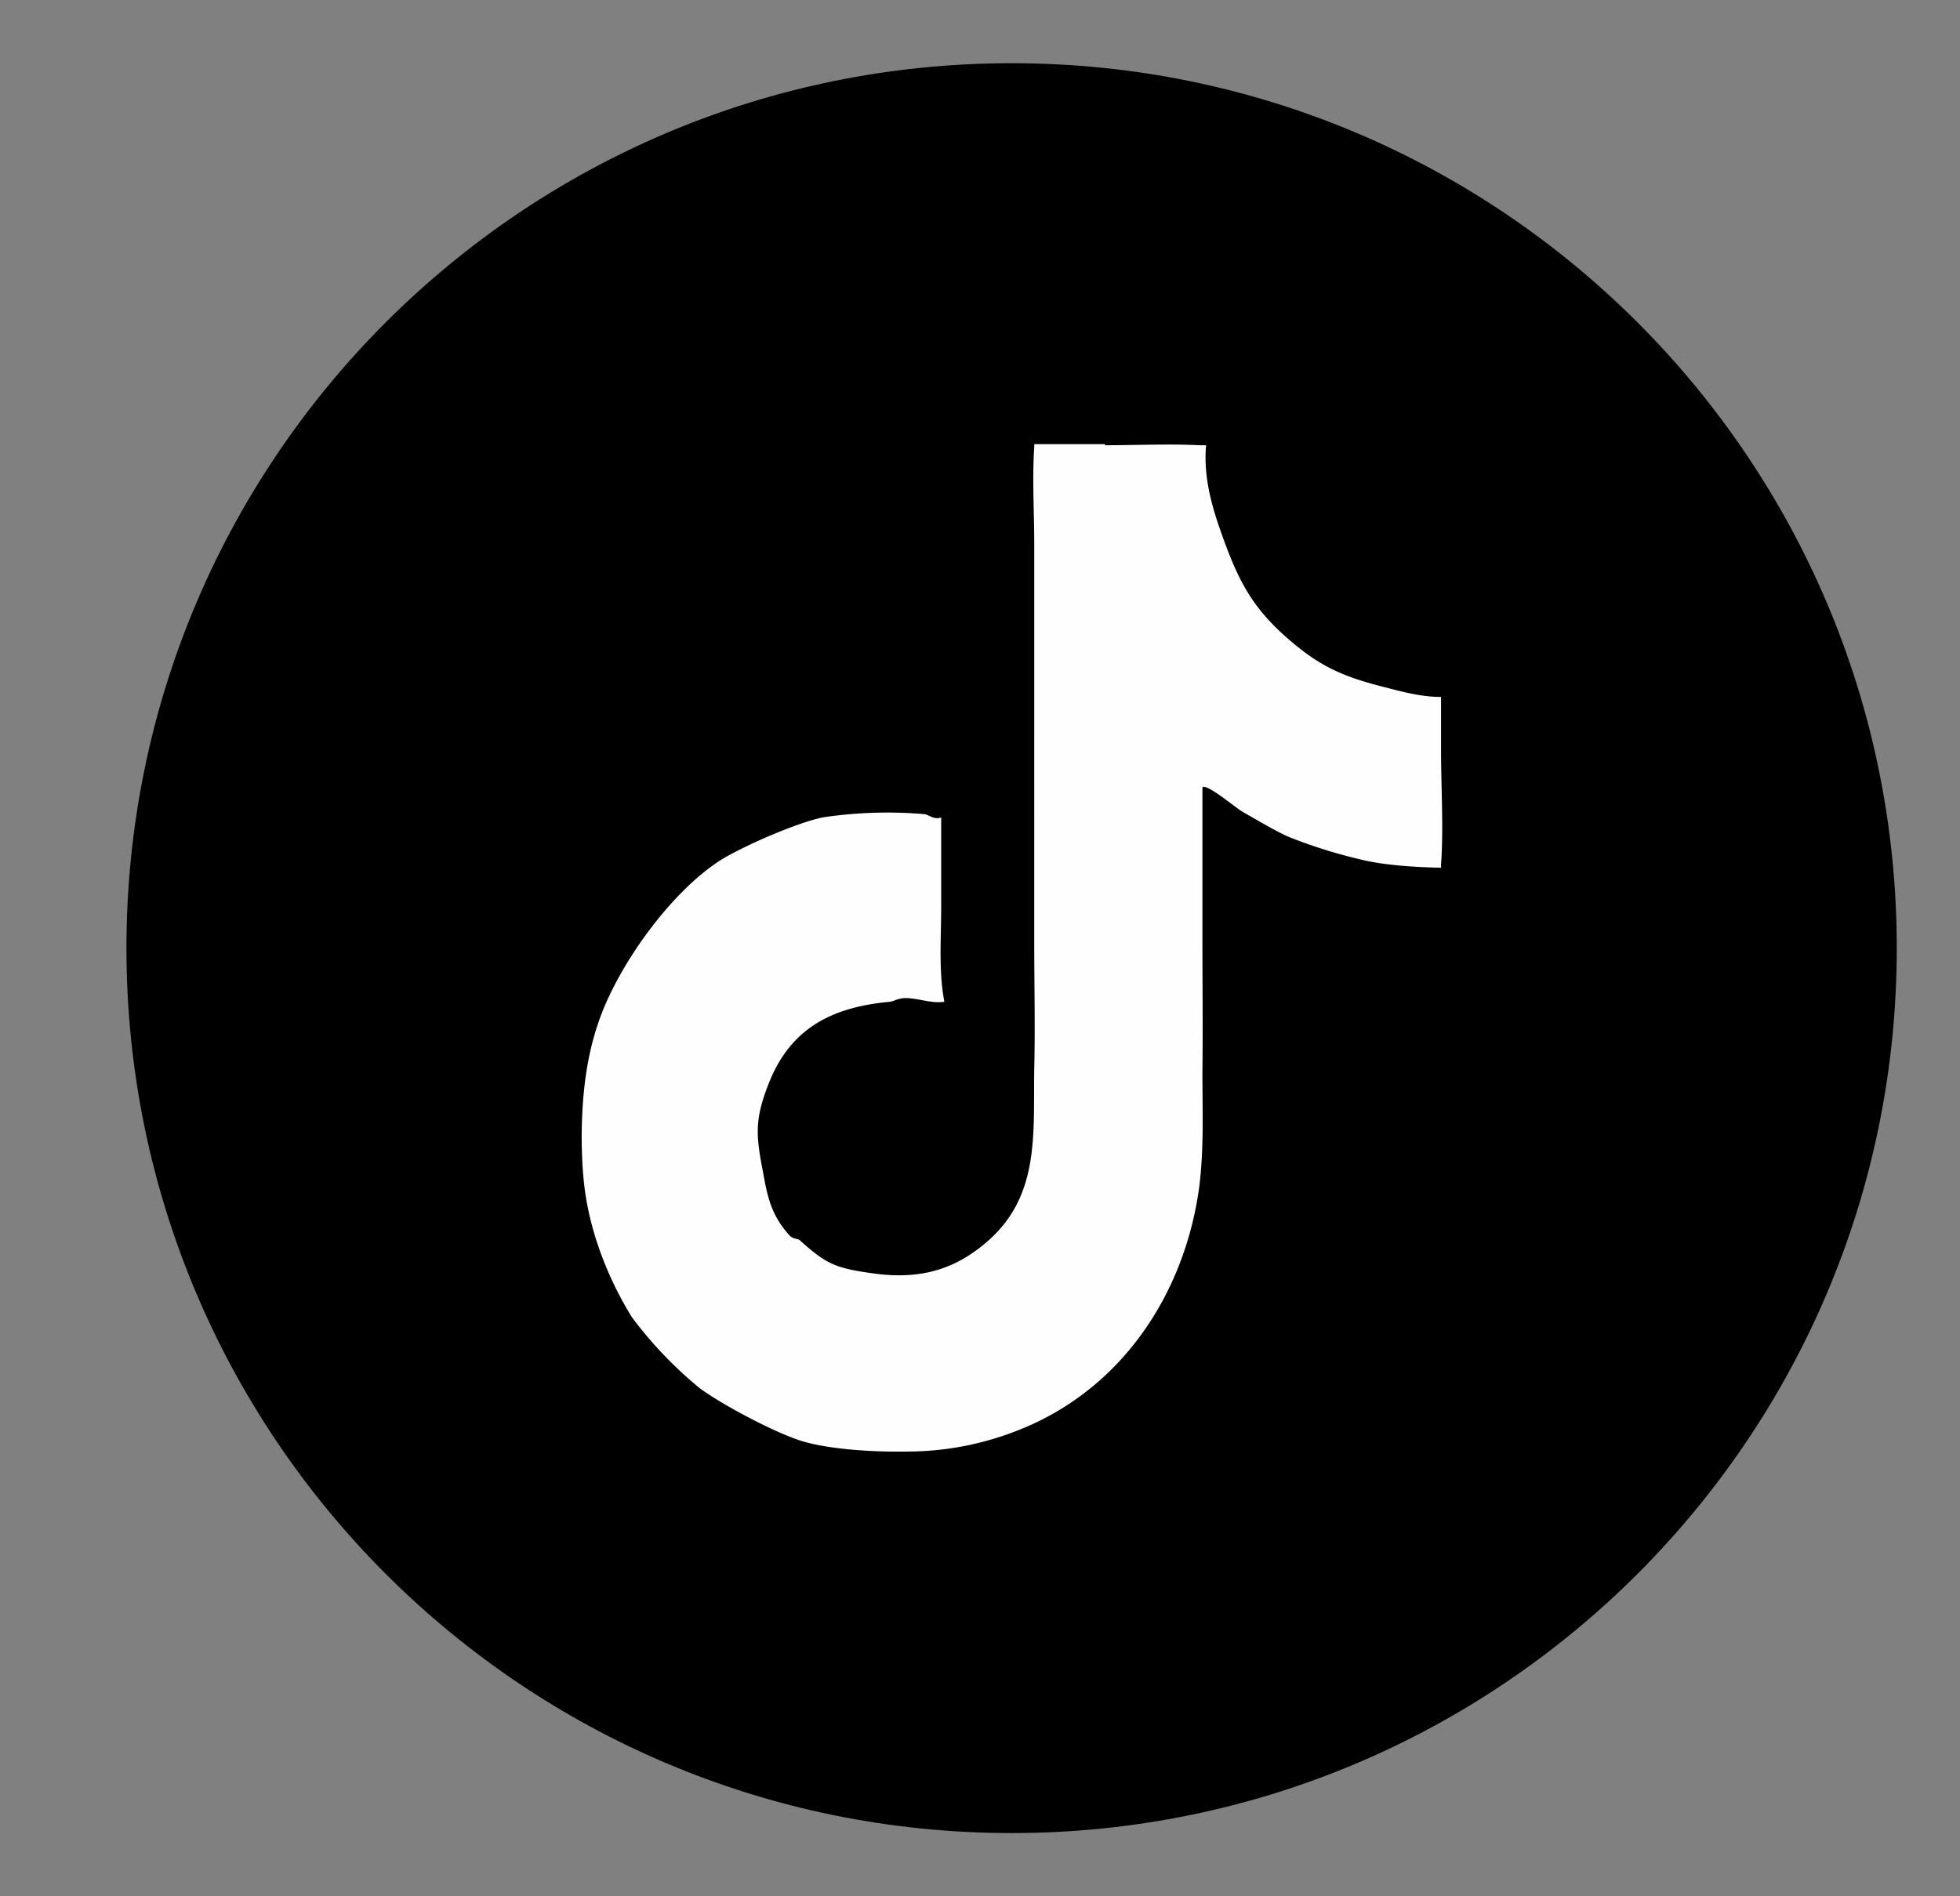
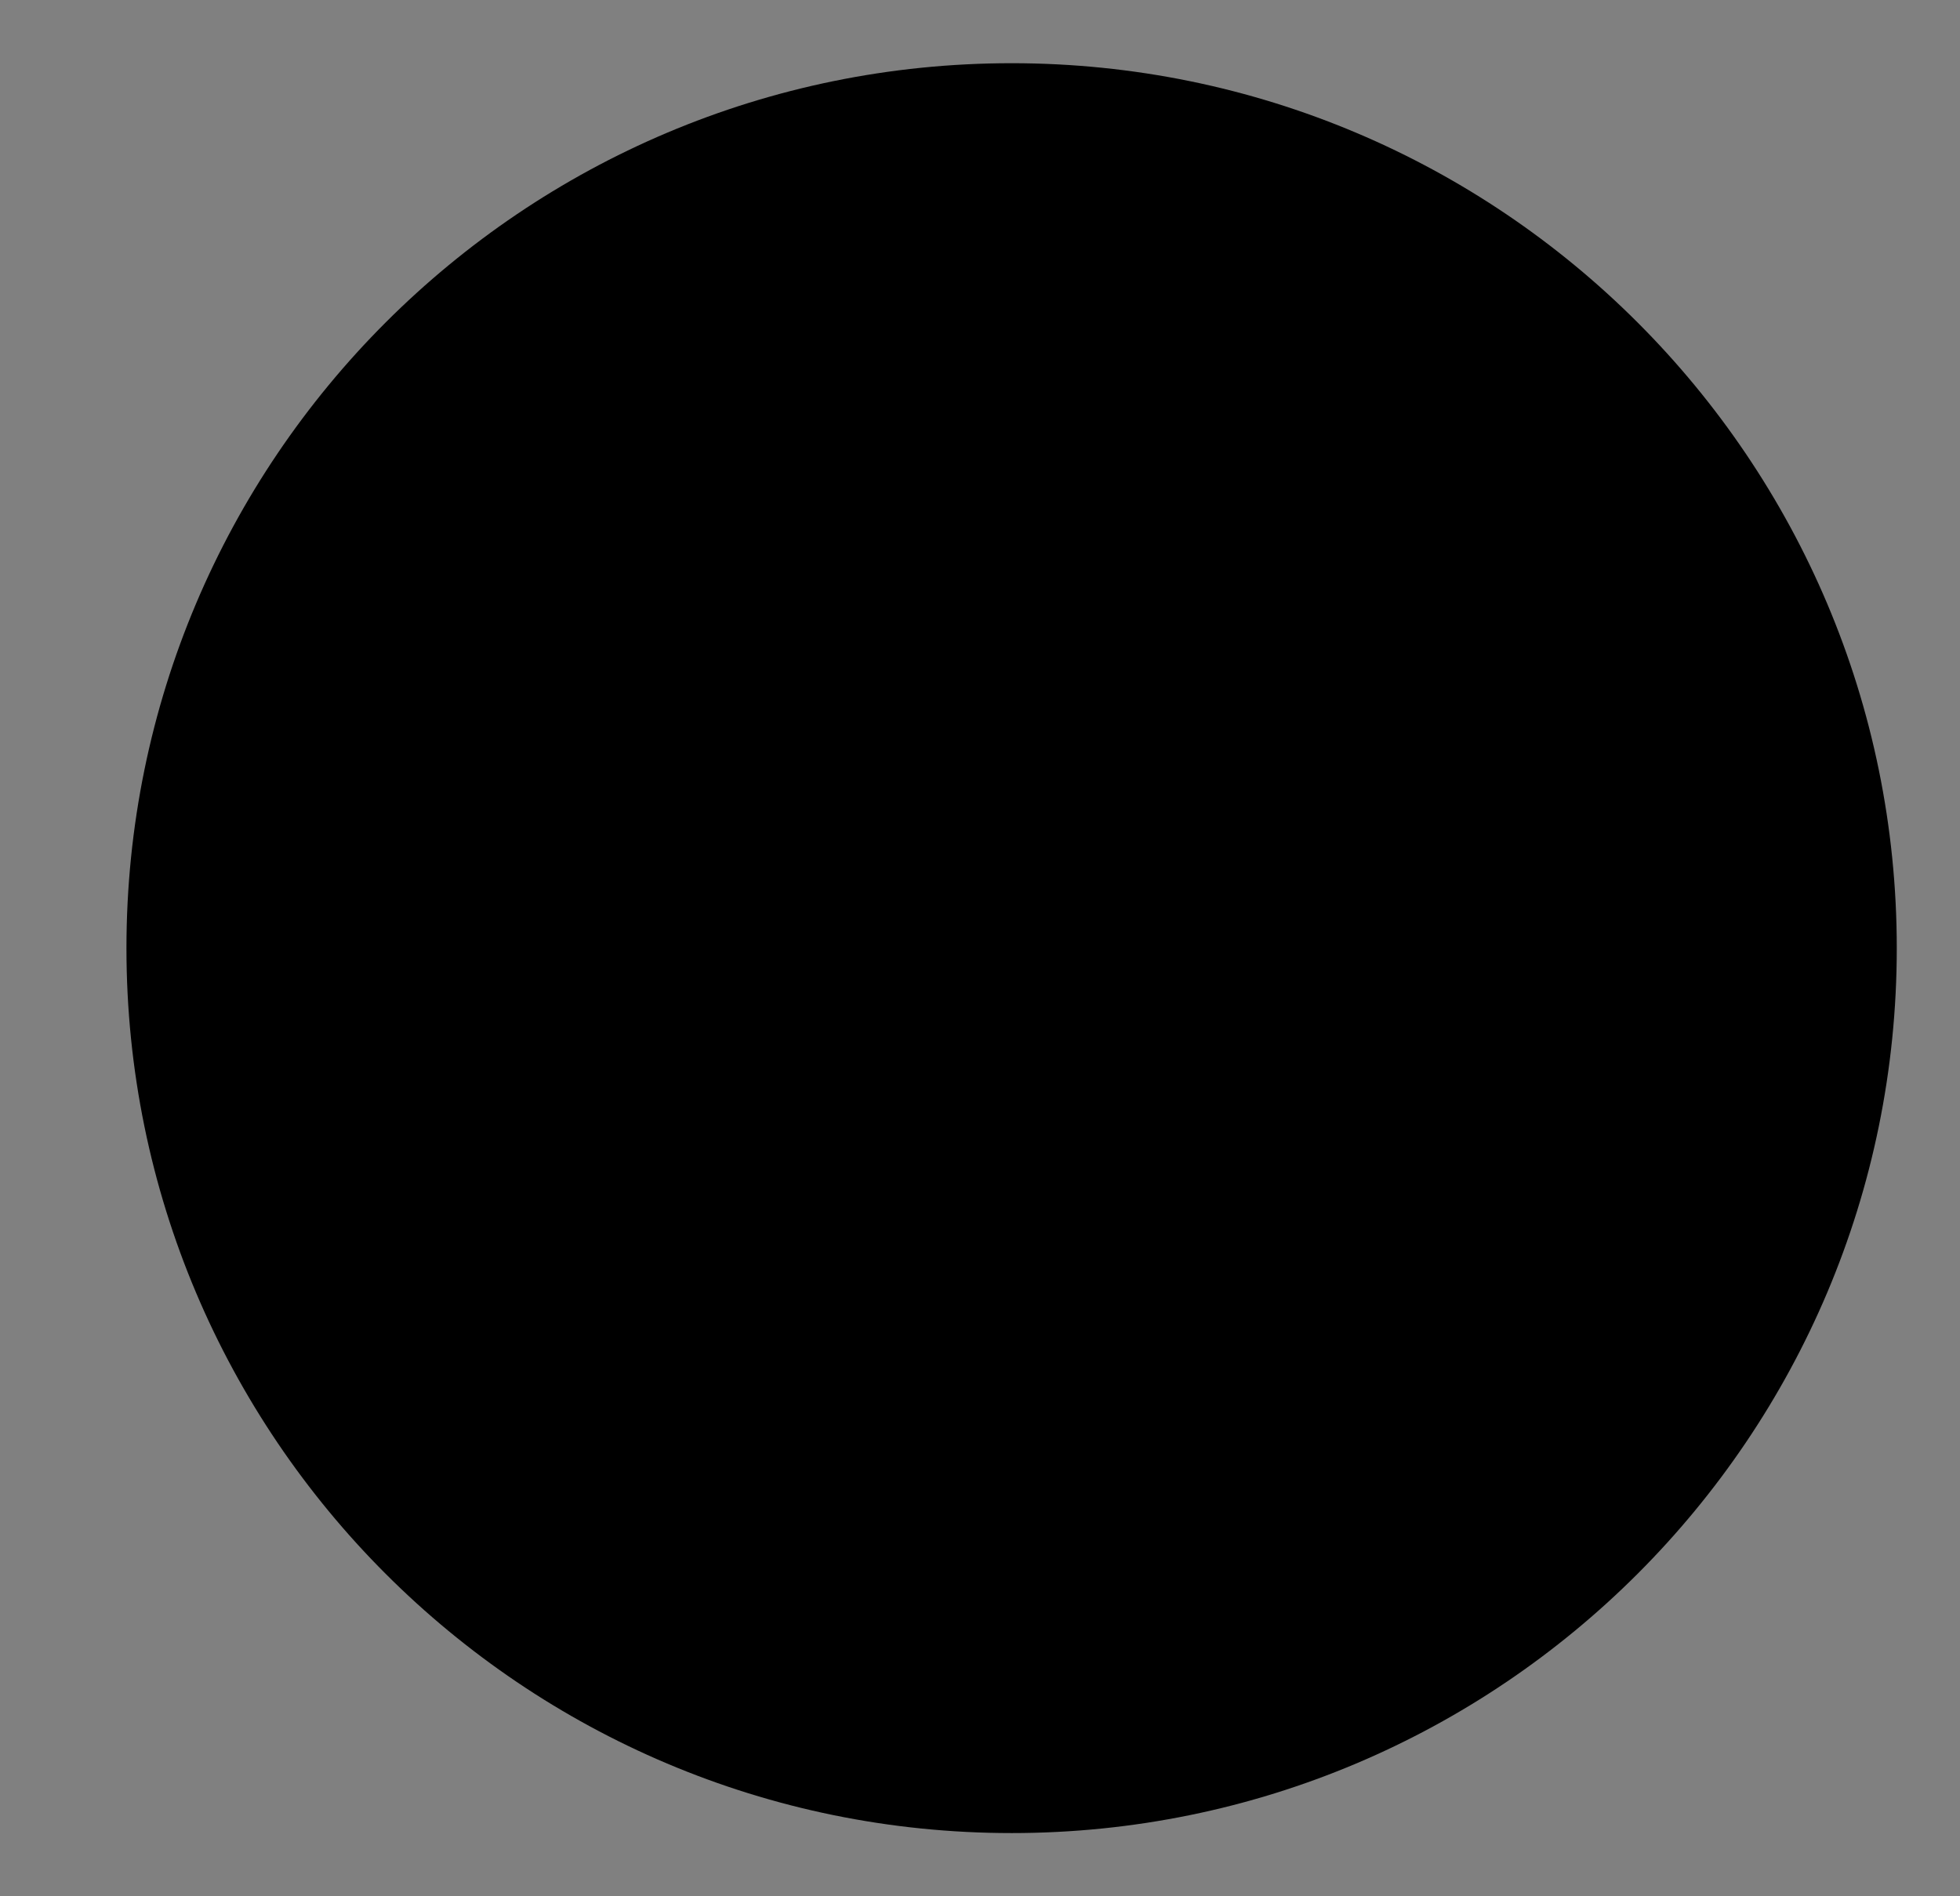
<svg xmlns="http://www.w3.org/2000/svg" width="31" height="30" fill="none">
  <rect width="100%" height="100%" fill="#808080" stroke="none" />
  <path d="M16 29c7.732 0 14-6.268 14-14S23.732 1 16 1 2 7.268 2 15s6.268 14 14 14Z" fill="#000" />
-   <path d="M17.48 7.044c.49 0 1.006-.025 1.488 0h.108c-.05.565.125 1.08.316 1.596.241.64.474 1.031 1.006 1.488.49.424.864.582 1.488.74.291.075.59.158.906.158v.848c0 .574.042 1.239 0 1.804v.05c-.366-.008-.815-.033-1.172-.108a7.965 7.965 0 0 1-1.222-.374c-.183-.075-.549-.291-.74-.4-.116-.066-.574-.457-.64-.39v2.386c0 .707.008 1.413 0 2.128 0 .616.025 1.198-.05 1.804-.233 1.73-1.264 3.25-2.918 3.874a4.755 4.755 0 0 1-1.696.316c-.49.009-1.18-.025-1.646-.158-.424-.124-1.289-.582-1.646-.848a6.425 6.425 0 0 1-1.064-1.114 5.5 5.5 0 0 1-.582-1.272c-.167-.548-.208-.964-.216-1.538 0-.623.058-1.263.266-1.862.299-.881 1.122-2.037 1.912-2.552.349-.224 1.247-.615 1.646-.69a6.863 6.863 0 0 1 1.596-.05c.05 0 .166.1.266.05v1.43c0 .474-.042 1.006.05 1.488-.208.033-.408-.058-.615-.058-.108 0-.183.05-.241.058-.907.083-1.572.407-1.92 1.289-.217.548-.209.806-.1 1.363.074.407.124.707.423 1.04.059.066.142.057.158.074.433.39.574.449 1.172.532.657.091 1.214-.017 1.746-.457.898-.732.782-1.73.799-2.785.016-.657 0-1.314 0-1.962V8.615c0-.499-.034-1.056 0-1.538v-.05h1.113l.009.017Z" fill="#FEFEFE" />
</svg>